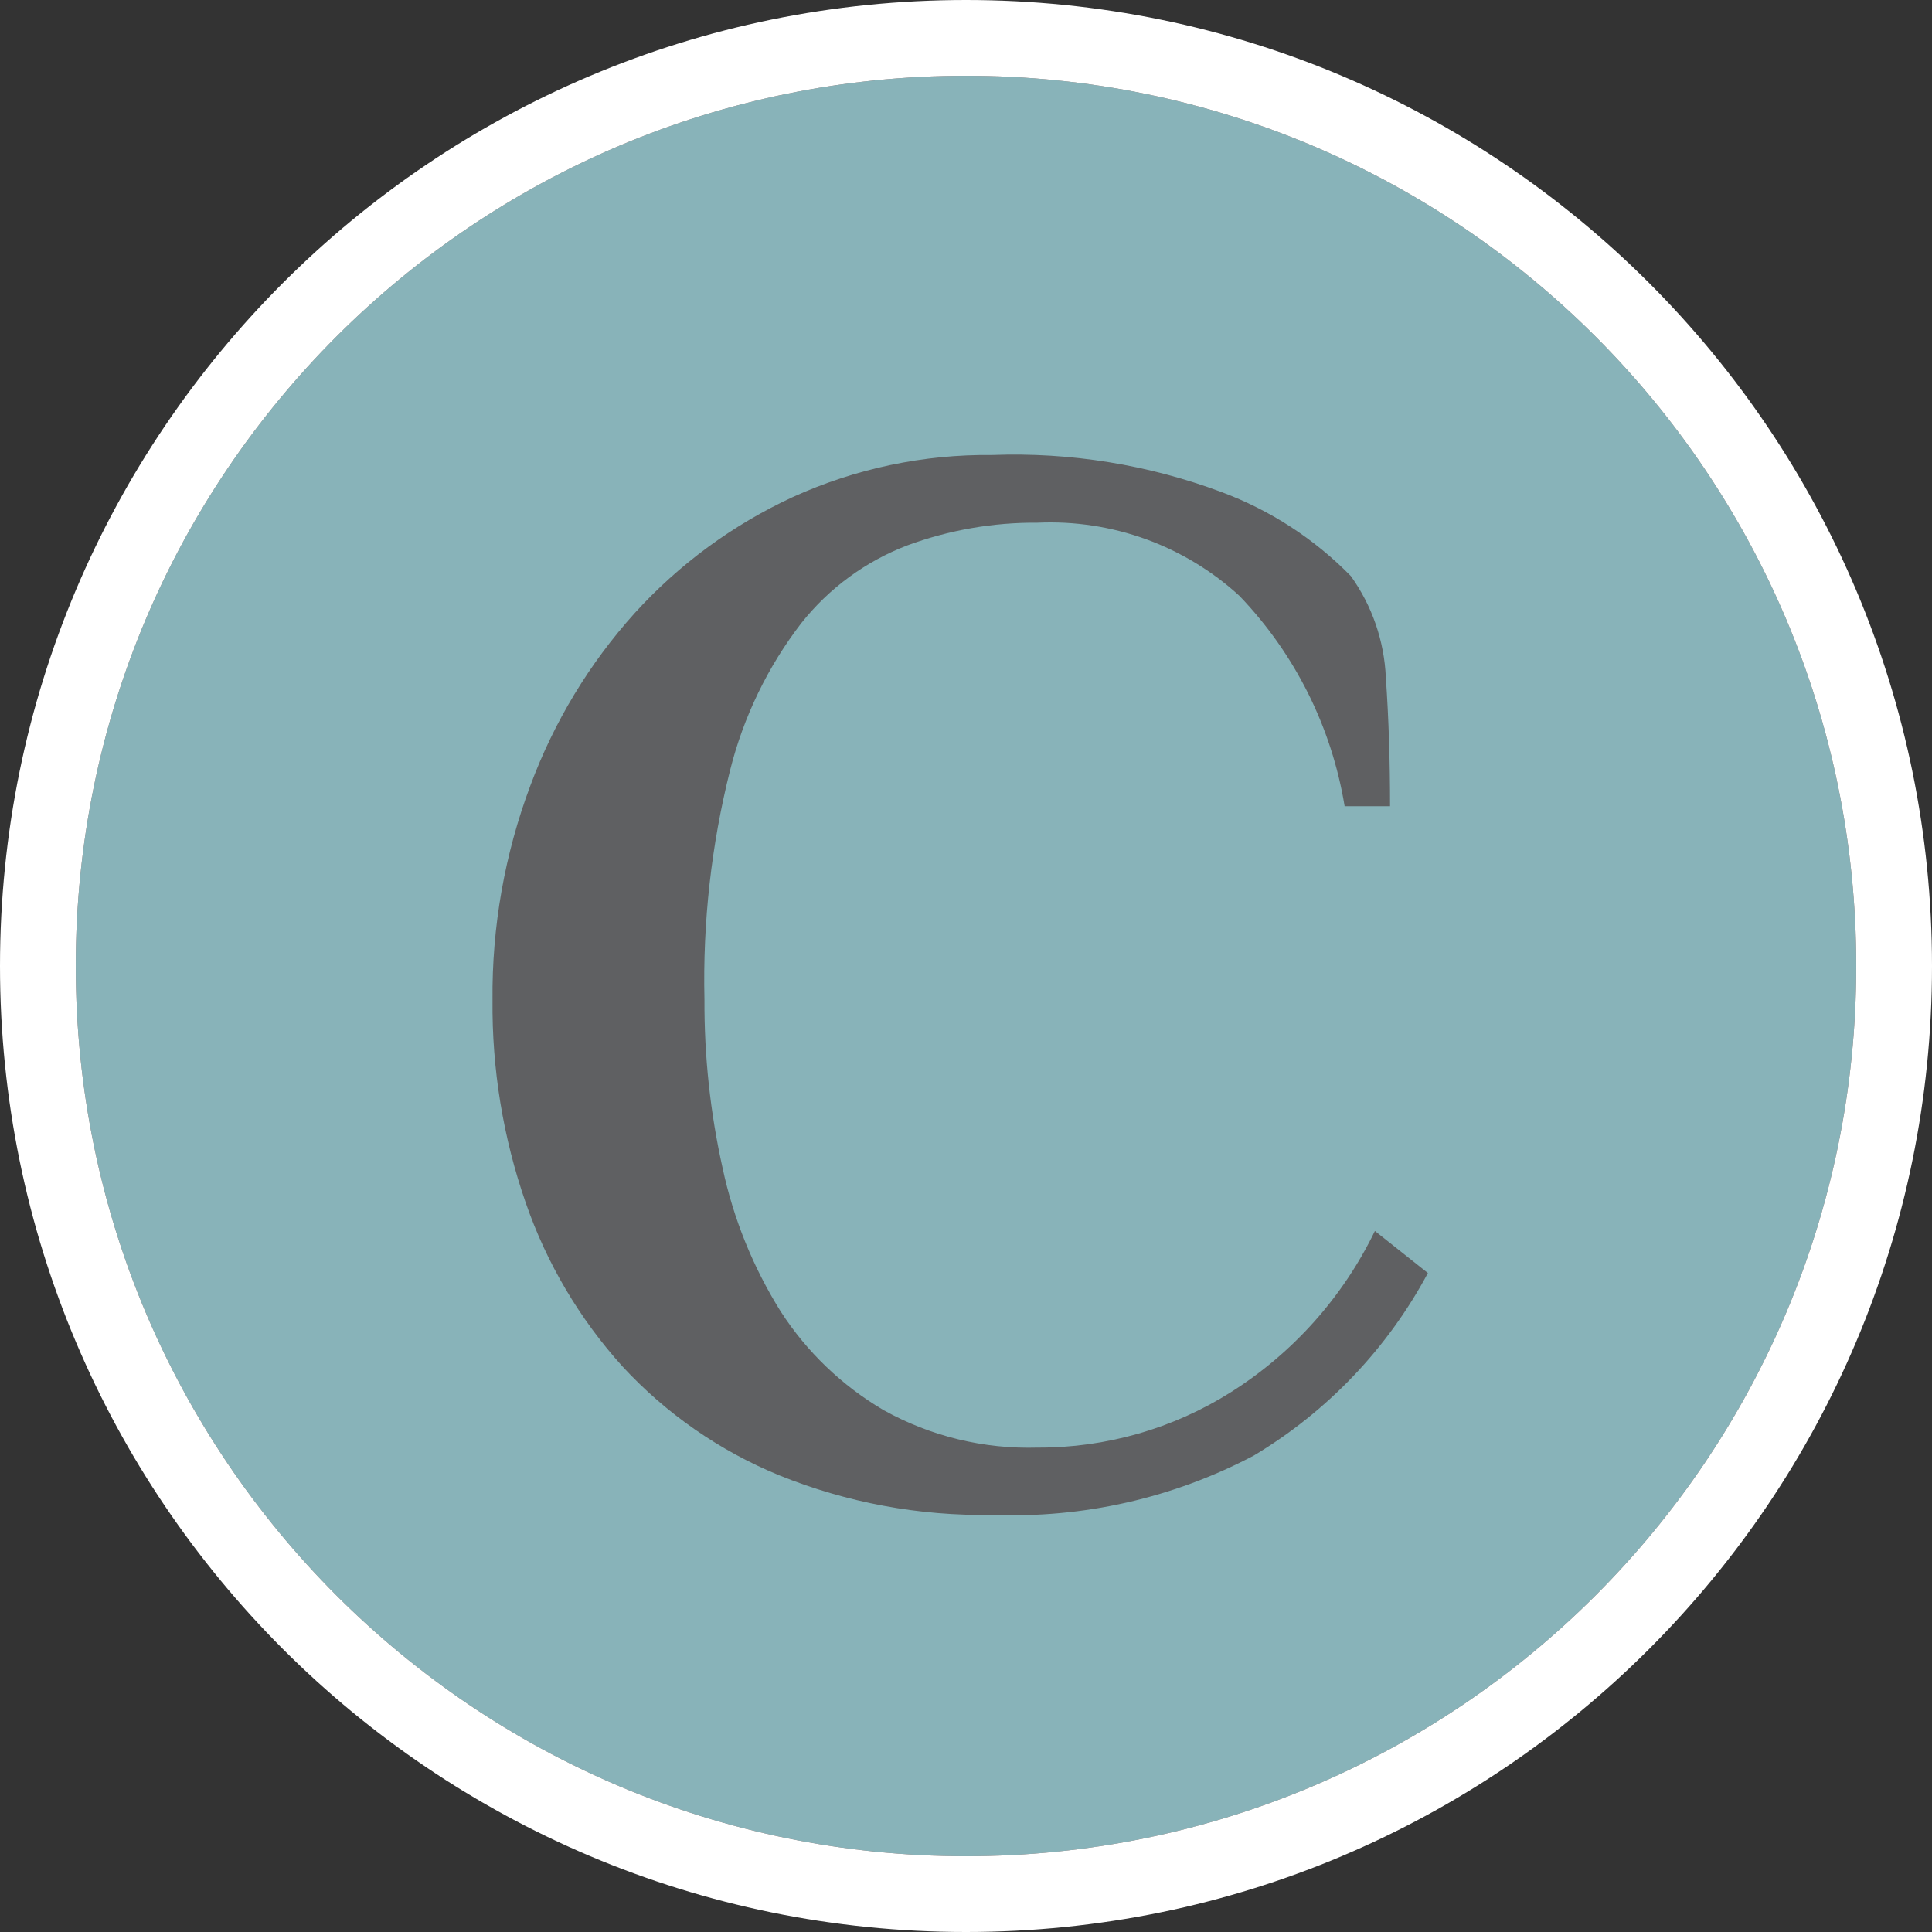
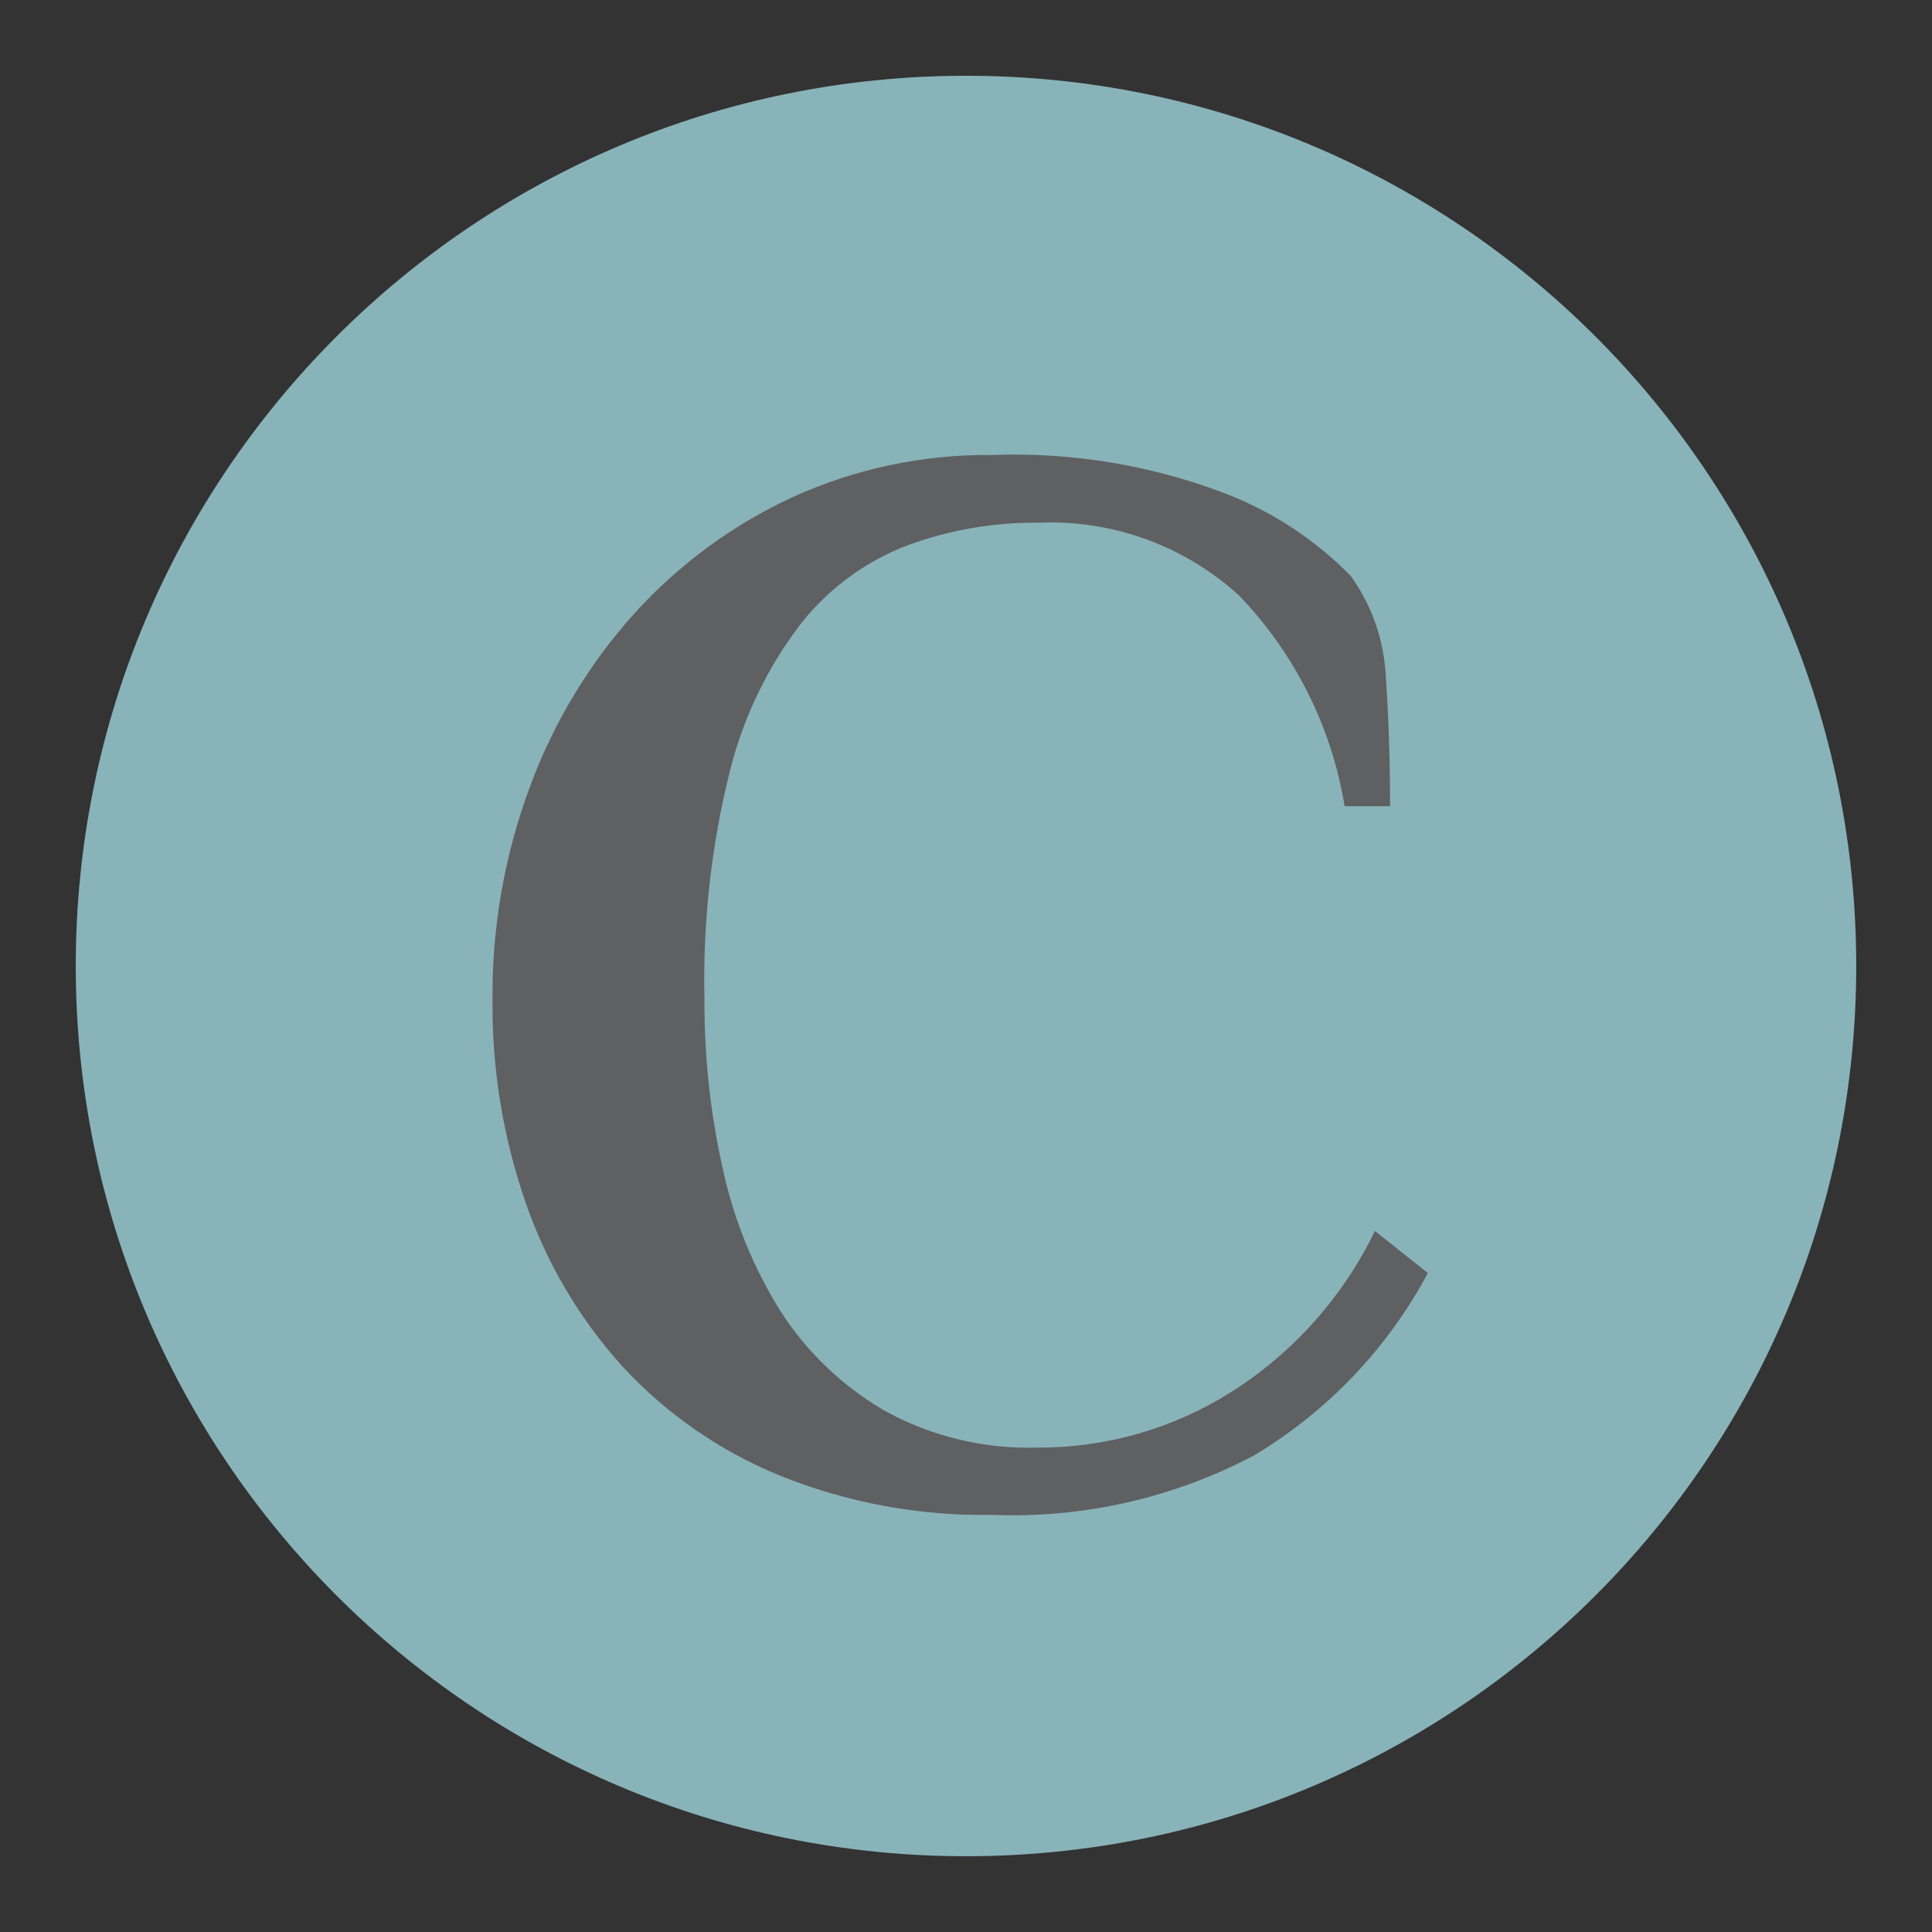
<svg xmlns="http://www.w3.org/2000/svg" width="51" height="51" viewBox="0 0 51 51" fill="none">
  <rect x="0" y="0" width="51" height="51" fill="#333333" stroke="none" />
  <path d="M49 25.5C49 38.479 38.479 49 25.5 49C12.521 49 2 38.479 2 25.5C2 12.521 12.521 2 25.5 2C38.479 2 49 12.521 49 25.5Z" fill="#88B3B9" />
-   <path fill-rule="evenodd" clip-rule="evenodd" d="M51 25.5C51 39.583 39.583 51 25.5 51C11.417 51 0 39.583 0 25.5C0 11.417 11.417 0 25.5 0C39.583 0 51 11.417 51 25.5ZM25.5 49C38.479 49 49 38.479 49 25.5C49 12.521 38.479 2 25.5 2C12.521 2 2 12.521 2 25.5C2 38.479 12.521 49 25.5 49Z" fill="white" />
  <path d="M35.495 21.282C35.152 19.193 34.184 17.258 32.719 15.73C32.002 15.073 31.162 14.564 30.247 14.232C29.332 13.901 28.361 13.754 27.39 13.798C26.216 13.788 25.049 13.992 23.948 14.398C22.848 14.819 21.881 15.529 21.15 16.452C20.266 17.602 19.628 18.921 19.274 20.327C18.776 22.308 18.549 24.347 18.596 26.389C18.589 27.882 18.749 29.372 19.074 30.83C19.36 32.171 19.879 33.453 20.606 34.616C21.296 35.687 22.228 36.58 23.326 37.225C24.567 37.915 25.971 38.256 27.39 38.213C29.197 38.221 30.969 37.713 32.497 36.748C34.135 35.712 35.45 34.239 36.294 32.495L37.693 33.605C36.626 35.599 35.037 37.264 33.096 38.424C30.972 39.544 28.59 40.084 26.191 39.989C24.267 40.022 22.357 39.667 20.573 38.946C18.999 38.301 17.585 37.319 16.431 36.07C15.299 34.817 14.43 33.348 13.878 31.751C13.28 30.031 12.984 28.221 13.001 26.4C12.983 24.467 13.322 22.548 14 20.738C14.622 19.06 15.556 17.515 16.753 16.186C17.925 14.895 19.345 13.852 20.928 13.121C22.58 12.37 24.376 11.991 26.191 12.011C28.252 11.934 30.309 12.266 32.242 12.988C33.531 13.467 34.699 14.225 35.661 15.209C36.221 15.992 36.541 16.922 36.583 17.884C36.66 18.994 36.694 20.105 36.694 21.282H35.495Z" fill="#5F6062" />
</svg>